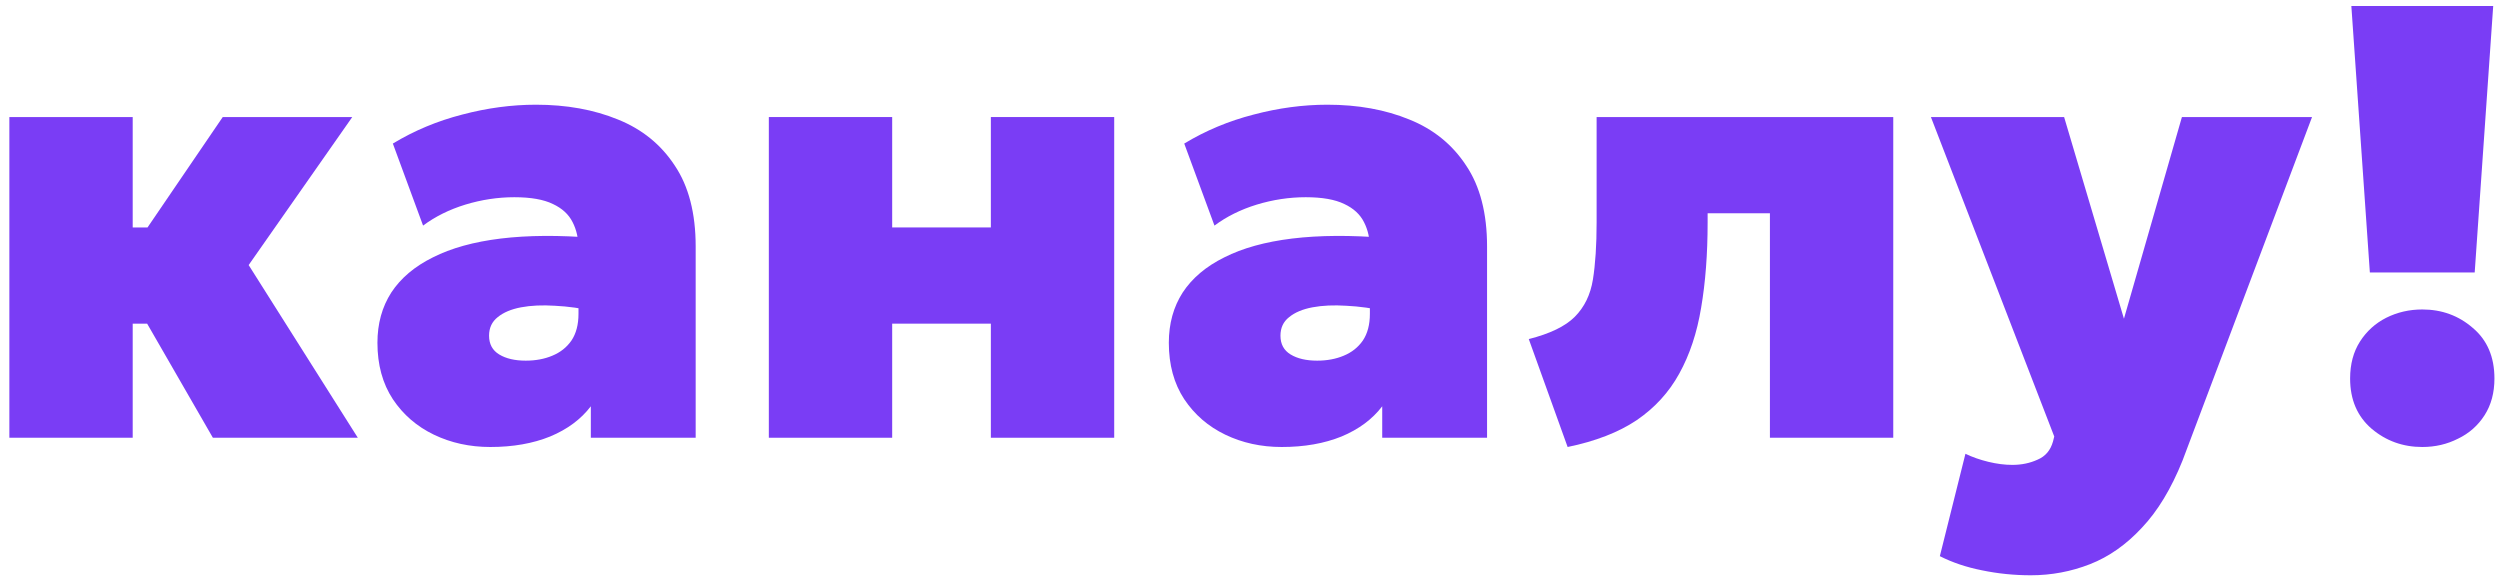
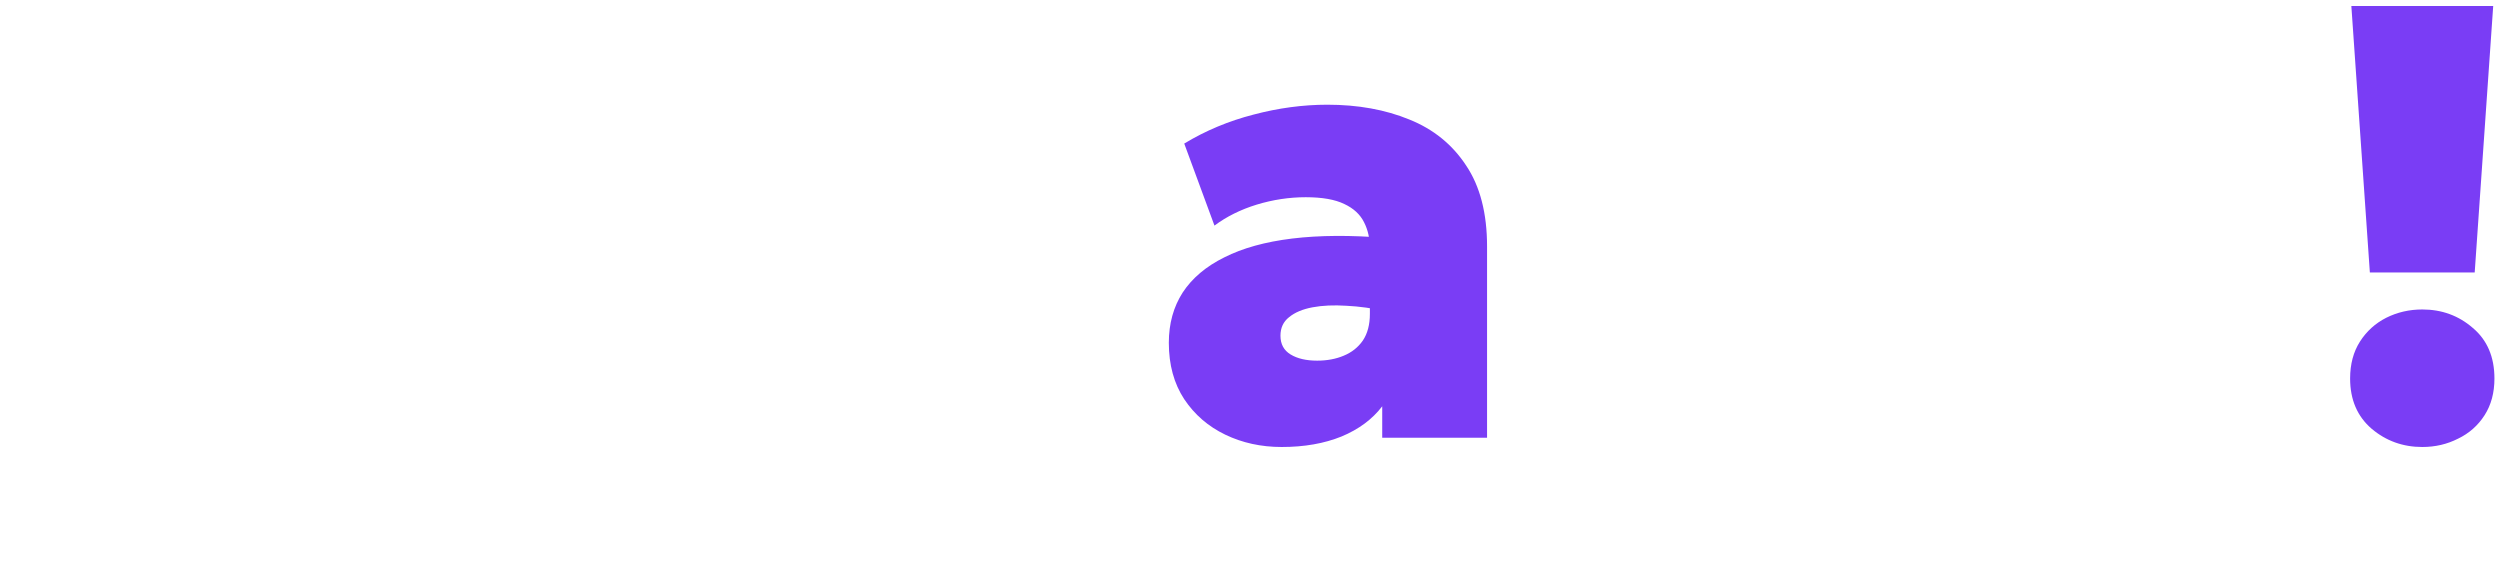
<svg xmlns="http://www.w3.org/2000/svg" width="257" height="60" viewBox="0 0 257 60" fill="none">
-   <path d="M21.884 45L12.057 27.945L22.899 12.032H36.213L25.562 27.248L36.783 45H21.884ZM0.962 45V12.032H13.642V23.381H23.786V33.271H13.642V45H0.962Z" fill="#7A3DF5" />
-   <path d="M50.403 45.951C48.289 45.951 46.355 45.529 44.601 44.683C42.847 43.838 41.442 42.623 40.385 41.038C39.329 39.431 38.8 37.498 38.8 35.236C38.8 33.271 39.276 31.549 40.227 30.069C41.199 28.59 42.625 27.386 44.506 26.456C46.387 25.505 48.712 24.86 51.48 24.522C54.27 24.184 57.482 24.163 61.117 24.459L61.181 32.003C59.743 31.686 58.37 31.496 57.059 31.433C55.749 31.348 54.587 31.401 53.572 31.591C52.558 31.781 51.755 32.119 51.163 32.605C50.572 33.07 50.276 33.704 50.276 34.507C50.276 35.374 50.624 36.019 51.322 36.441C52.019 36.864 52.928 37.075 54.048 37.075C55.062 37.075 55.971 36.906 56.774 36.568C57.598 36.23 58.254 35.712 58.74 35.015C59.226 34.296 59.469 33.377 59.469 32.257V25.536C59.469 24.522 59.268 23.624 58.866 22.842C58.465 22.039 57.789 21.415 56.838 20.971C55.887 20.507 54.566 20.274 52.875 20.274C51.184 20.274 49.504 20.528 47.835 21.035C46.186 21.542 44.739 22.261 43.492 23.191L40.385 14.758C42.583 13.427 44.961 12.434 47.518 11.778C50.075 11.102 52.6 10.764 55.094 10.764C58.243 10.764 61.054 11.271 63.526 12.286C65.999 13.279 67.943 14.853 69.359 17.009C70.796 19.143 71.515 21.922 71.515 25.346V45H60.737V41.767C59.722 43.098 58.328 44.134 56.552 44.873C54.777 45.592 52.727 45.951 50.403 45.951Z" fill="#7A3DF5" />
-   <path d="M79.036 45V12.032H91.716V23.381H101.86V12.032H114.54V45H101.86V33.271H91.716V45H79.036Z" fill="#7A3DF5" />
  <path d="M131.758 45.951C129.644 45.951 127.711 45.529 125.956 44.683C124.202 43.838 122.797 42.623 121.74 41.038C120.684 39.431 120.155 37.498 120.155 35.236C120.155 33.271 120.631 31.549 121.582 30.069C122.554 28.59 123.981 27.386 125.861 26.456C127.742 25.505 130.067 24.86 132.835 24.522C135.625 24.184 138.837 24.163 142.472 24.459L142.536 32.003C141.099 31.686 139.725 31.496 138.415 31.433C137.104 31.348 135.942 31.401 134.928 31.591C133.913 31.781 133.11 32.119 132.518 32.605C131.927 33.07 131.631 33.704 131.631 34.507C131.631 35.374 131.979 36.019 132.677 36.441C133.374 36.864 134.283 37.075 135.403 37.075C136.417 37.075 137.326 36.906 138.129 36.568C138.953 36.23 139.609 35.712 140.095 35.015C140.581 34.296 140.824 33.377 140.824 32.257V25.536C140.824 24.522 140.623 23.624 140.221 22.842C139.82 22.039 139.144 21.415 138.193 20.971C137.242 20.507 135.921 20.274 134.23 20.274C132.54 20.274 130.859 20.528 129.19 21.035C127.541 21.542 126.094 22.261 124.847 23.191L121.74 14.758C123.938 13.427 126.316 12.434 128.873 11.778C131.43 11.102 133.955 10.764 136.449 10.764C139.598 10.764 142.409 11.271 144.881 12.286C147.354 13.279 149.298 14.853 150.714 17.009C152.151 19.143 152.87 21.922 152.87 25.346V45H142.092V41.767C141.077 43.098 139.683 44.134 137.907 44.873C136.132 45.592 134.082 45.951 131.758 45.951Z" fill="#7A3DF5" />
-   <path d="M161.152 45.951L157.158 34.856C159.334 34.307 160.909 33.546 161.881 32.574C162.874 31.581 163.498 30.302 163.751 28.738C164.005 27.153 164.132 25.198 164.132 22.873V12.032H194.627V45H181.947V21.922H175.544V22.873C175.544 26.107 175.322 29.023 174.878 31.623C174.455 34.201 173.705 36.462 172.627 38.407C171.571 40.33 170.112 41.925 168.253 43.193C166.393 44.44 164.026 45.359 161.152 45.951Z" fill="#7A3DF5" />
-   <path d="M208.768 59.138C207.056 59.138 205.386 58.969 203.759 58.631C202.153 58.314 200.705 57.828 199.416 57.173L202.047 46.648C202.745 46.987 203.527 47.261 204.393 47.473C205.26 47.684 206.084 47.79 206.866 47.79C207.817 47.79 208.683 47.61 209.465 47.251C210.268 46.913 210.797 46.289 211.05 45.38L211.177 44.873L198.497 12.032H212.191L218.341 32.764L224.301 12.032H237.678L224.364 47.346C223.202 50.241 221.807 52.545 220.18 54.257C218.574 55.989 216.798 57.236 214.854 57.997C212.91 58.758 210.881 59.138 208.768 59.138Z" fill="#7A3DF5" />
  <path d="M243.621 28.009L241.719 0.62H256.301L254.399 28.009H243.621ZM249.01 45.951C247.023 45.951 245.29 45.328 243.811 44.081C242.332 42.813 241.592 41.09 241.592 38.914C241.592 37.434 241.93 36.166 242.607 35.11C243.283 34.053 244.181 33.239 245.301 32.669C246.442 32.098 247.679 31.813 249.01 31.813C251.018 31.813 252.751 32.447 254.209 33.715C255.688 34.962 256.428 36.695 256.428 38.914C256.428 40.372 256.09 41.629 255.413 42.686C254.737 43.743 253.828 44.546 252.687 45.095C251.567 45.666 250.341 45.951 249.01 45.951Z" fill="#7A3DF5" />
</svg>